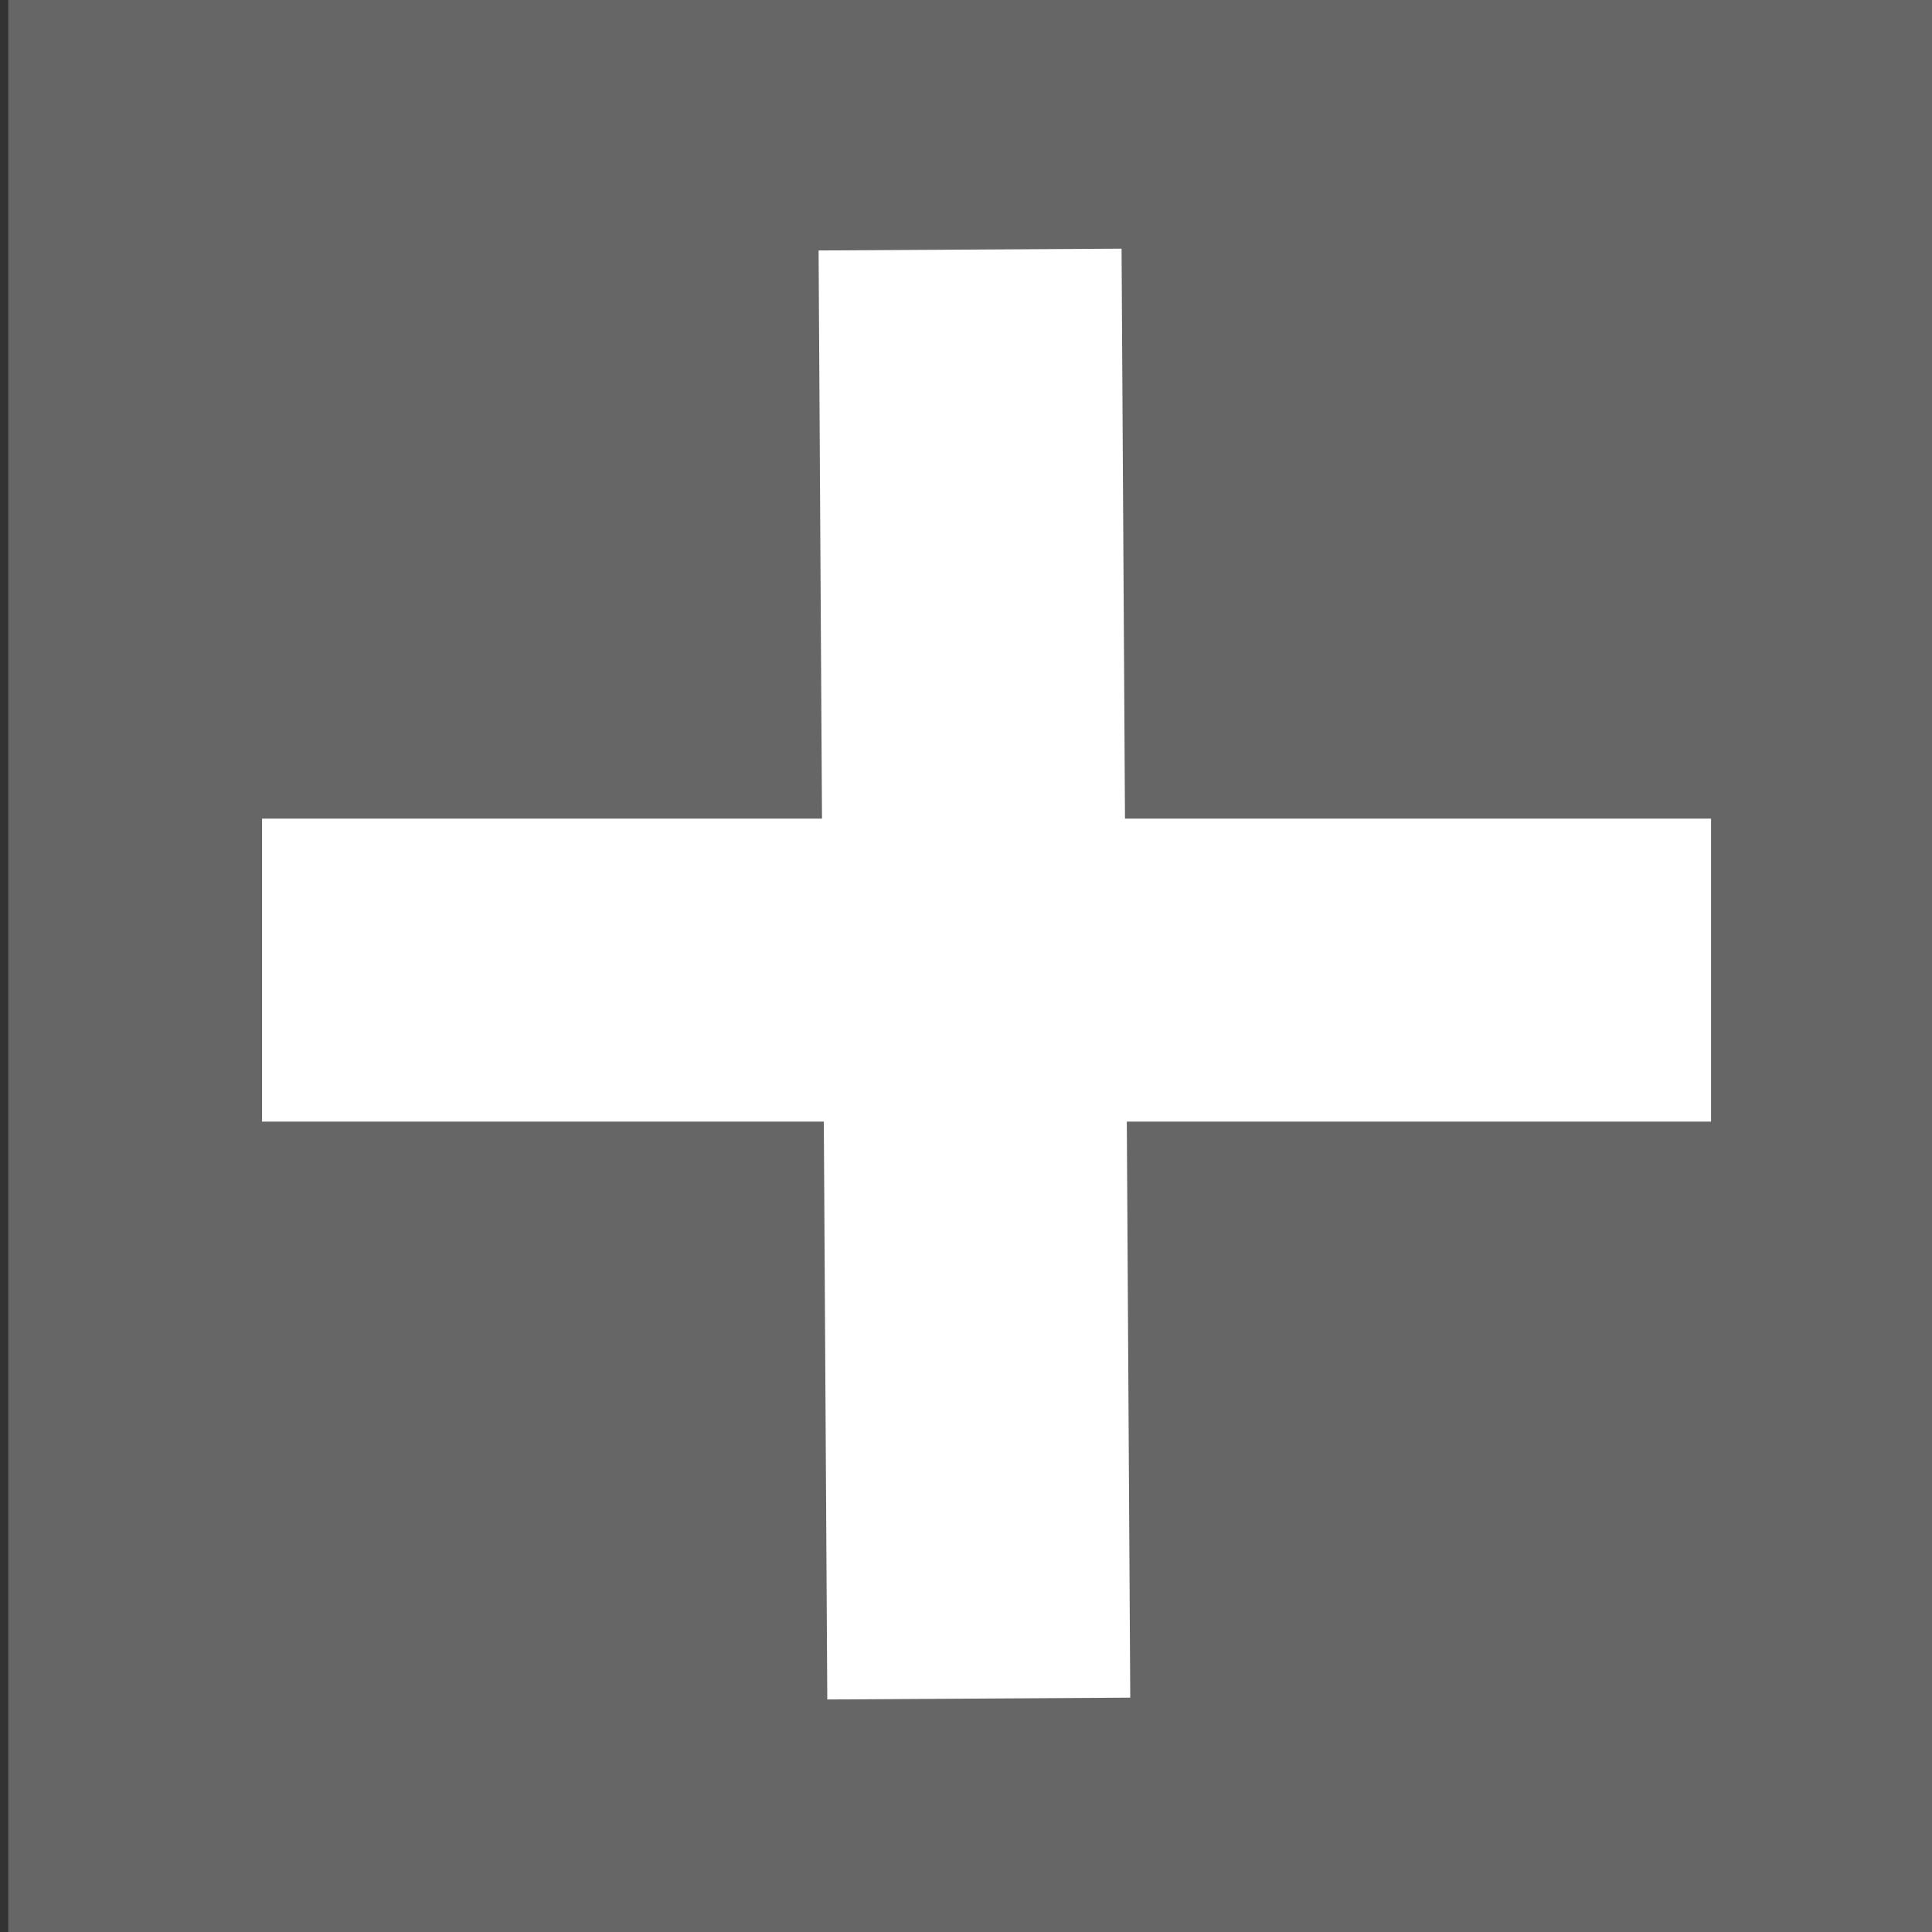
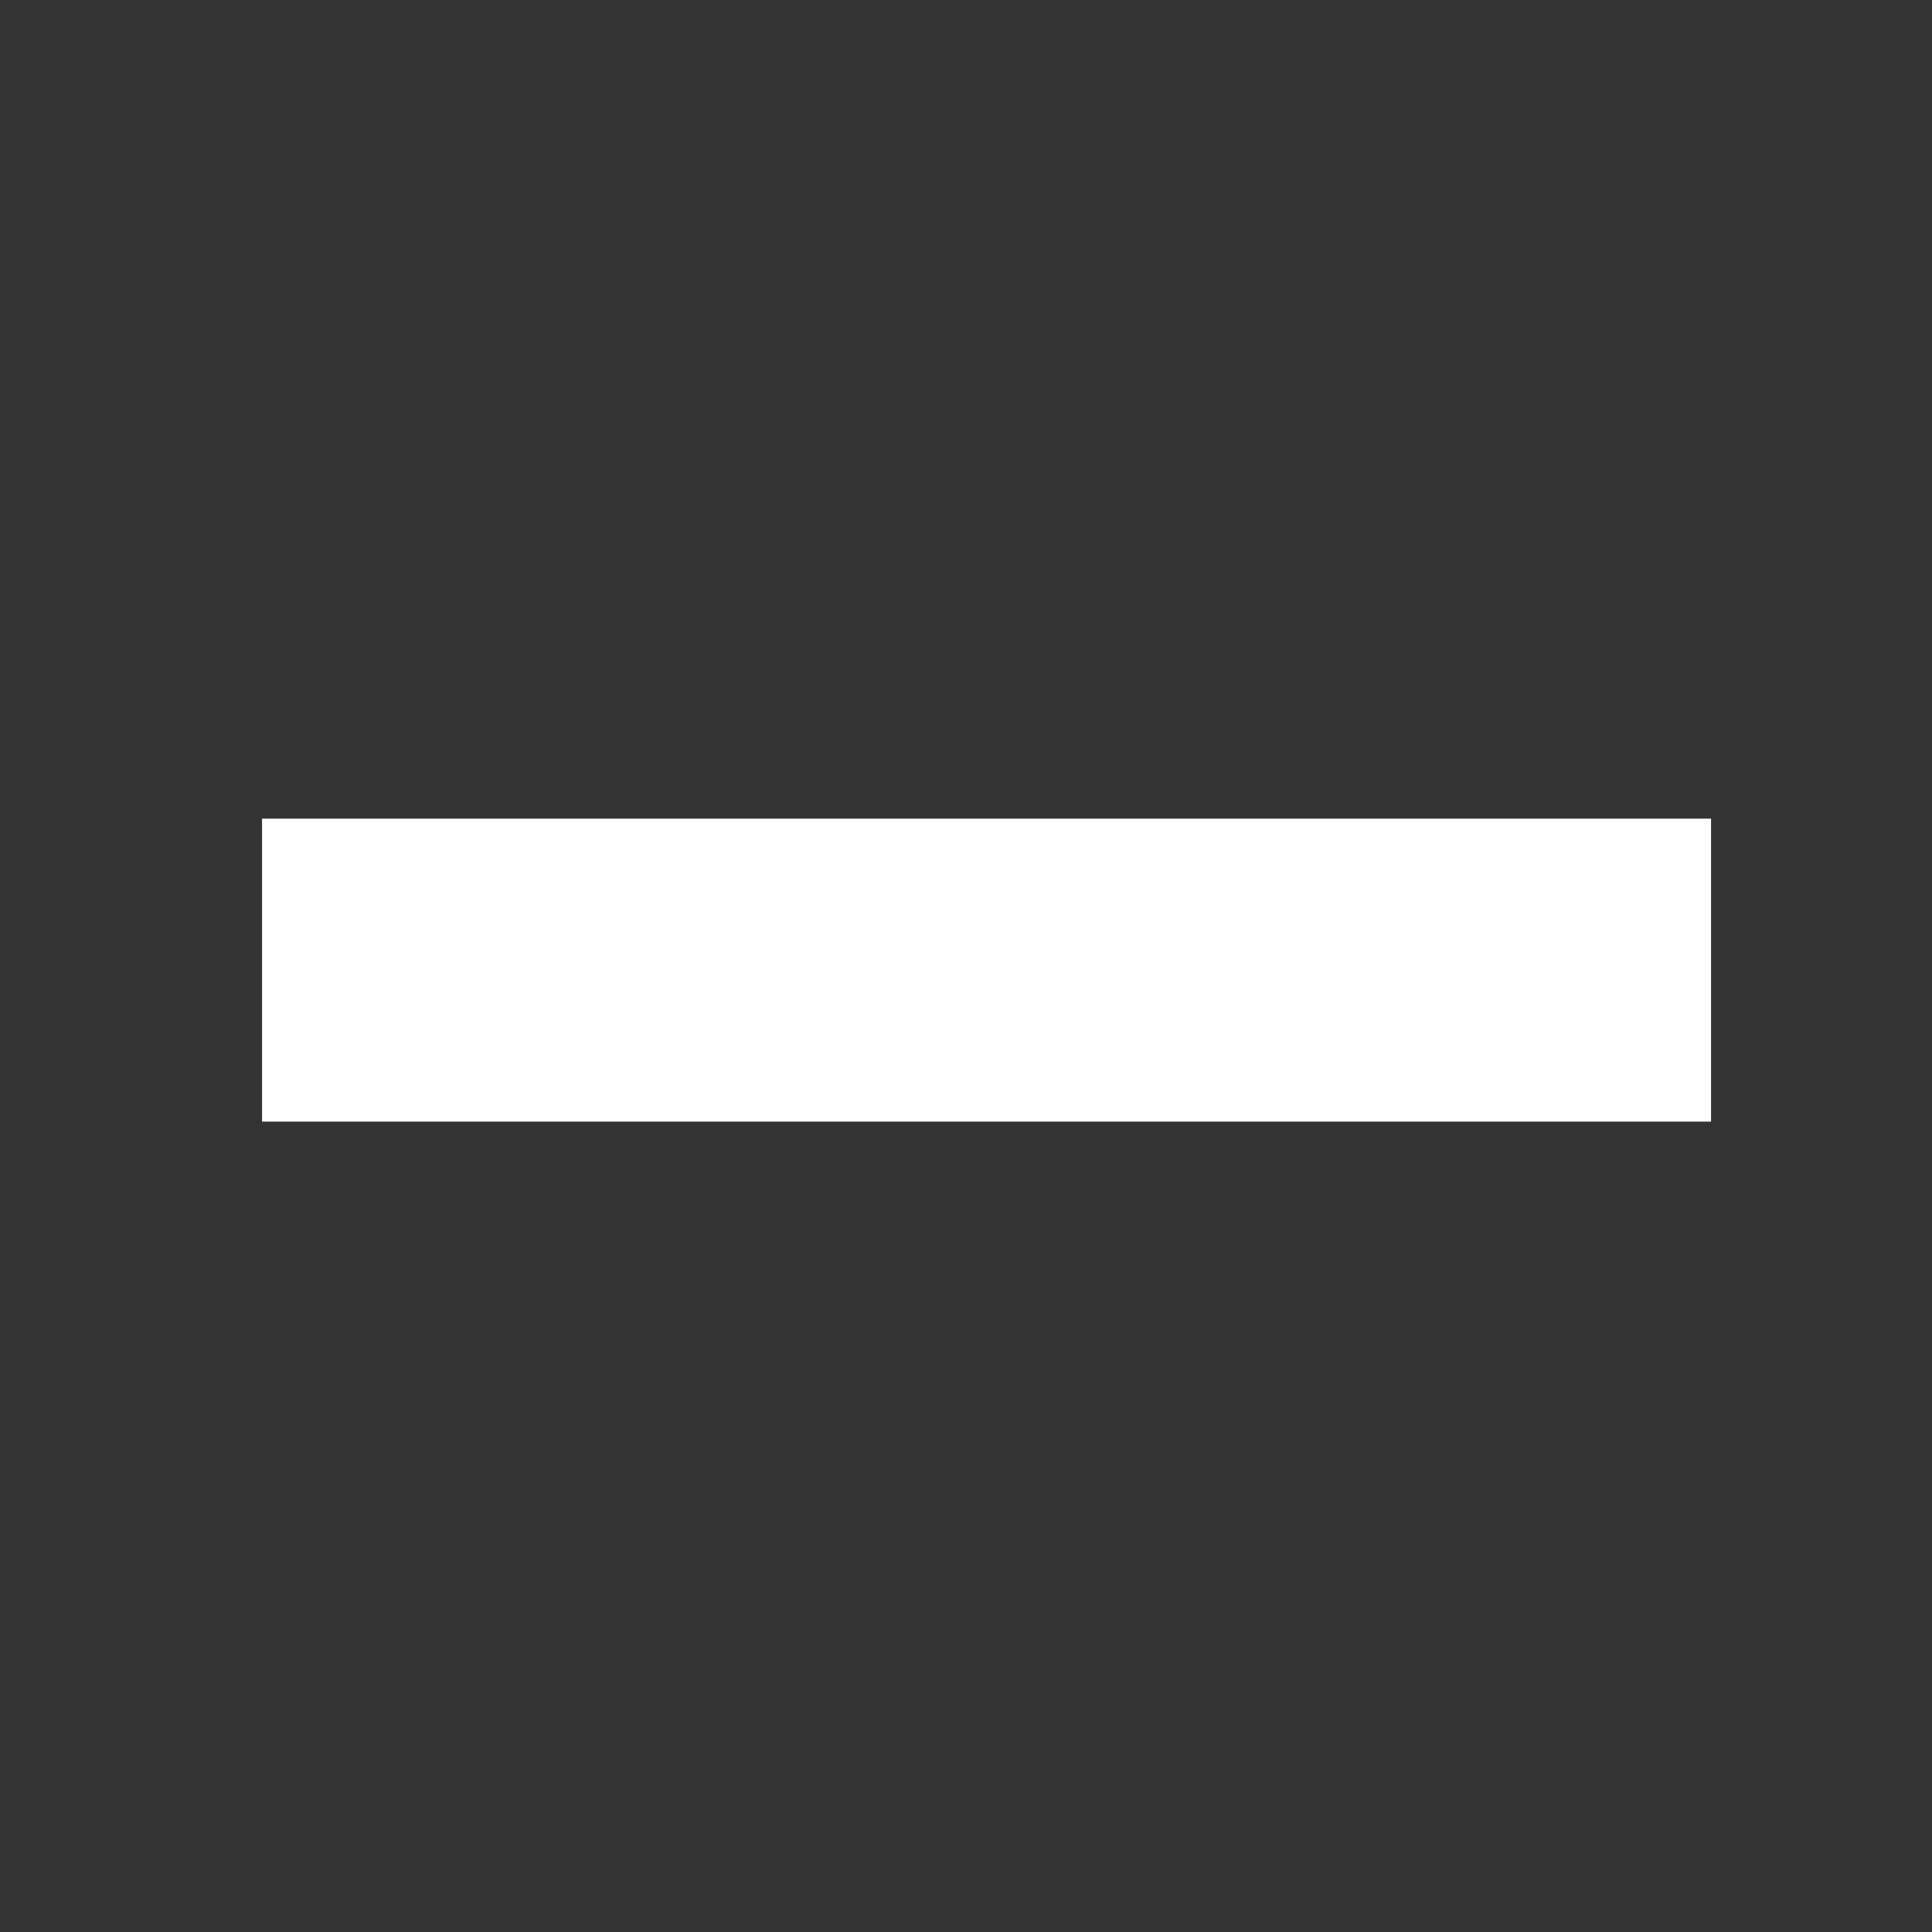
<svg xmlns="http://www.w3.org/2000/svg" xmlns:ns1="http://www.inkscape.org/namespaces/inkscape" xmlns:ns2="http://sodipodi.sourceforge.net/DTD/sodipodi-0.dtd" id="svg3055" version="1.1" ns1:version="0.48.3.1 r9886" width="11" height="11" ns2:docname="switch_minus.svg" enable-background="new">
  <rect width="100%" height="100%" fill="#333333" stroke="none" />
  <defs id="defs3059" />
  <ns2:namedview pagecolor="#ffffff" bordercolor="#666666" borderopacity="1" objecttolerance="10" gridtolerance="10" guidetolerance="10" ns1:pageopacity="0" ns1:pageshadow="2" ns1:window-width="1406" ns1:window-height="835" id="namedview3057" showgrid="false" ns1:object-paths="true" ns1:snap-bbox="false" ns1:zoom="21.454545" ns1:cx="13.694235" ns1:cy="5.7002722" ns1:window-x="351" ns1:window-y="68" ns1:window-maximized="0" ns1:current-layer="layer5" showguides="true" ns1:guide-bbox="true">
    <ns2:guide orientation="0,1" position="6.665,11" id="guide4033" />
    <ns2:guide orientation="1,0" position="0.047,5.78" id="guide4035" />
    <ns2:guide orientation="0,1" position="8.576,0" id="guide4037" />
    <ns2:guide orientation="1,0" position="11.047,2.843" id="guide4039" />
    <ns2:guide orientation="0,1" position="9.042,5.5" id="guide4041" />
    <ns2:guide orientation="1,0" position="5.593,11" id="guide4043" />
  </ns2:namedview>
  <g ns1:groupmode="layer" id="layer1" ns1:label="Слой" style="display:inline;">
-     <rect style="fill:#666666;stroke-width:0;stroke-miterlimit:4;stroke-dasharray:none" id="rect3917-6" width="11" height="11" x="-11.047" y="4.7683716e-07" transform="scale(-1,1)" />
-   </g>
+     </g>
  <g ns1:groupmode="layer" id="layer4" ns1:label="Слой#1">
    <rect style="fill:#ffffff;stroke-width:0;stroke-miterlimit:4;stroke-dasharray:none" id="rect4088" width="8.25" height="1.725" x="1.492" y="4.661" />
  </g>
  <g ns1:groupmode="layer" id="layer5" ns1:label="Слой#2">
-     <rect style="fill:#ffffff;stroke-width:0;stroke-miterlimit:4;stroke-dasharray:none" id="rect4088-2" width="8.25" height="1.725" x="1.454" y="-6.377" transform="matrix(0.006,1,-1,0.006,0,0)" />
-   </g>
+     </g>
</svg>